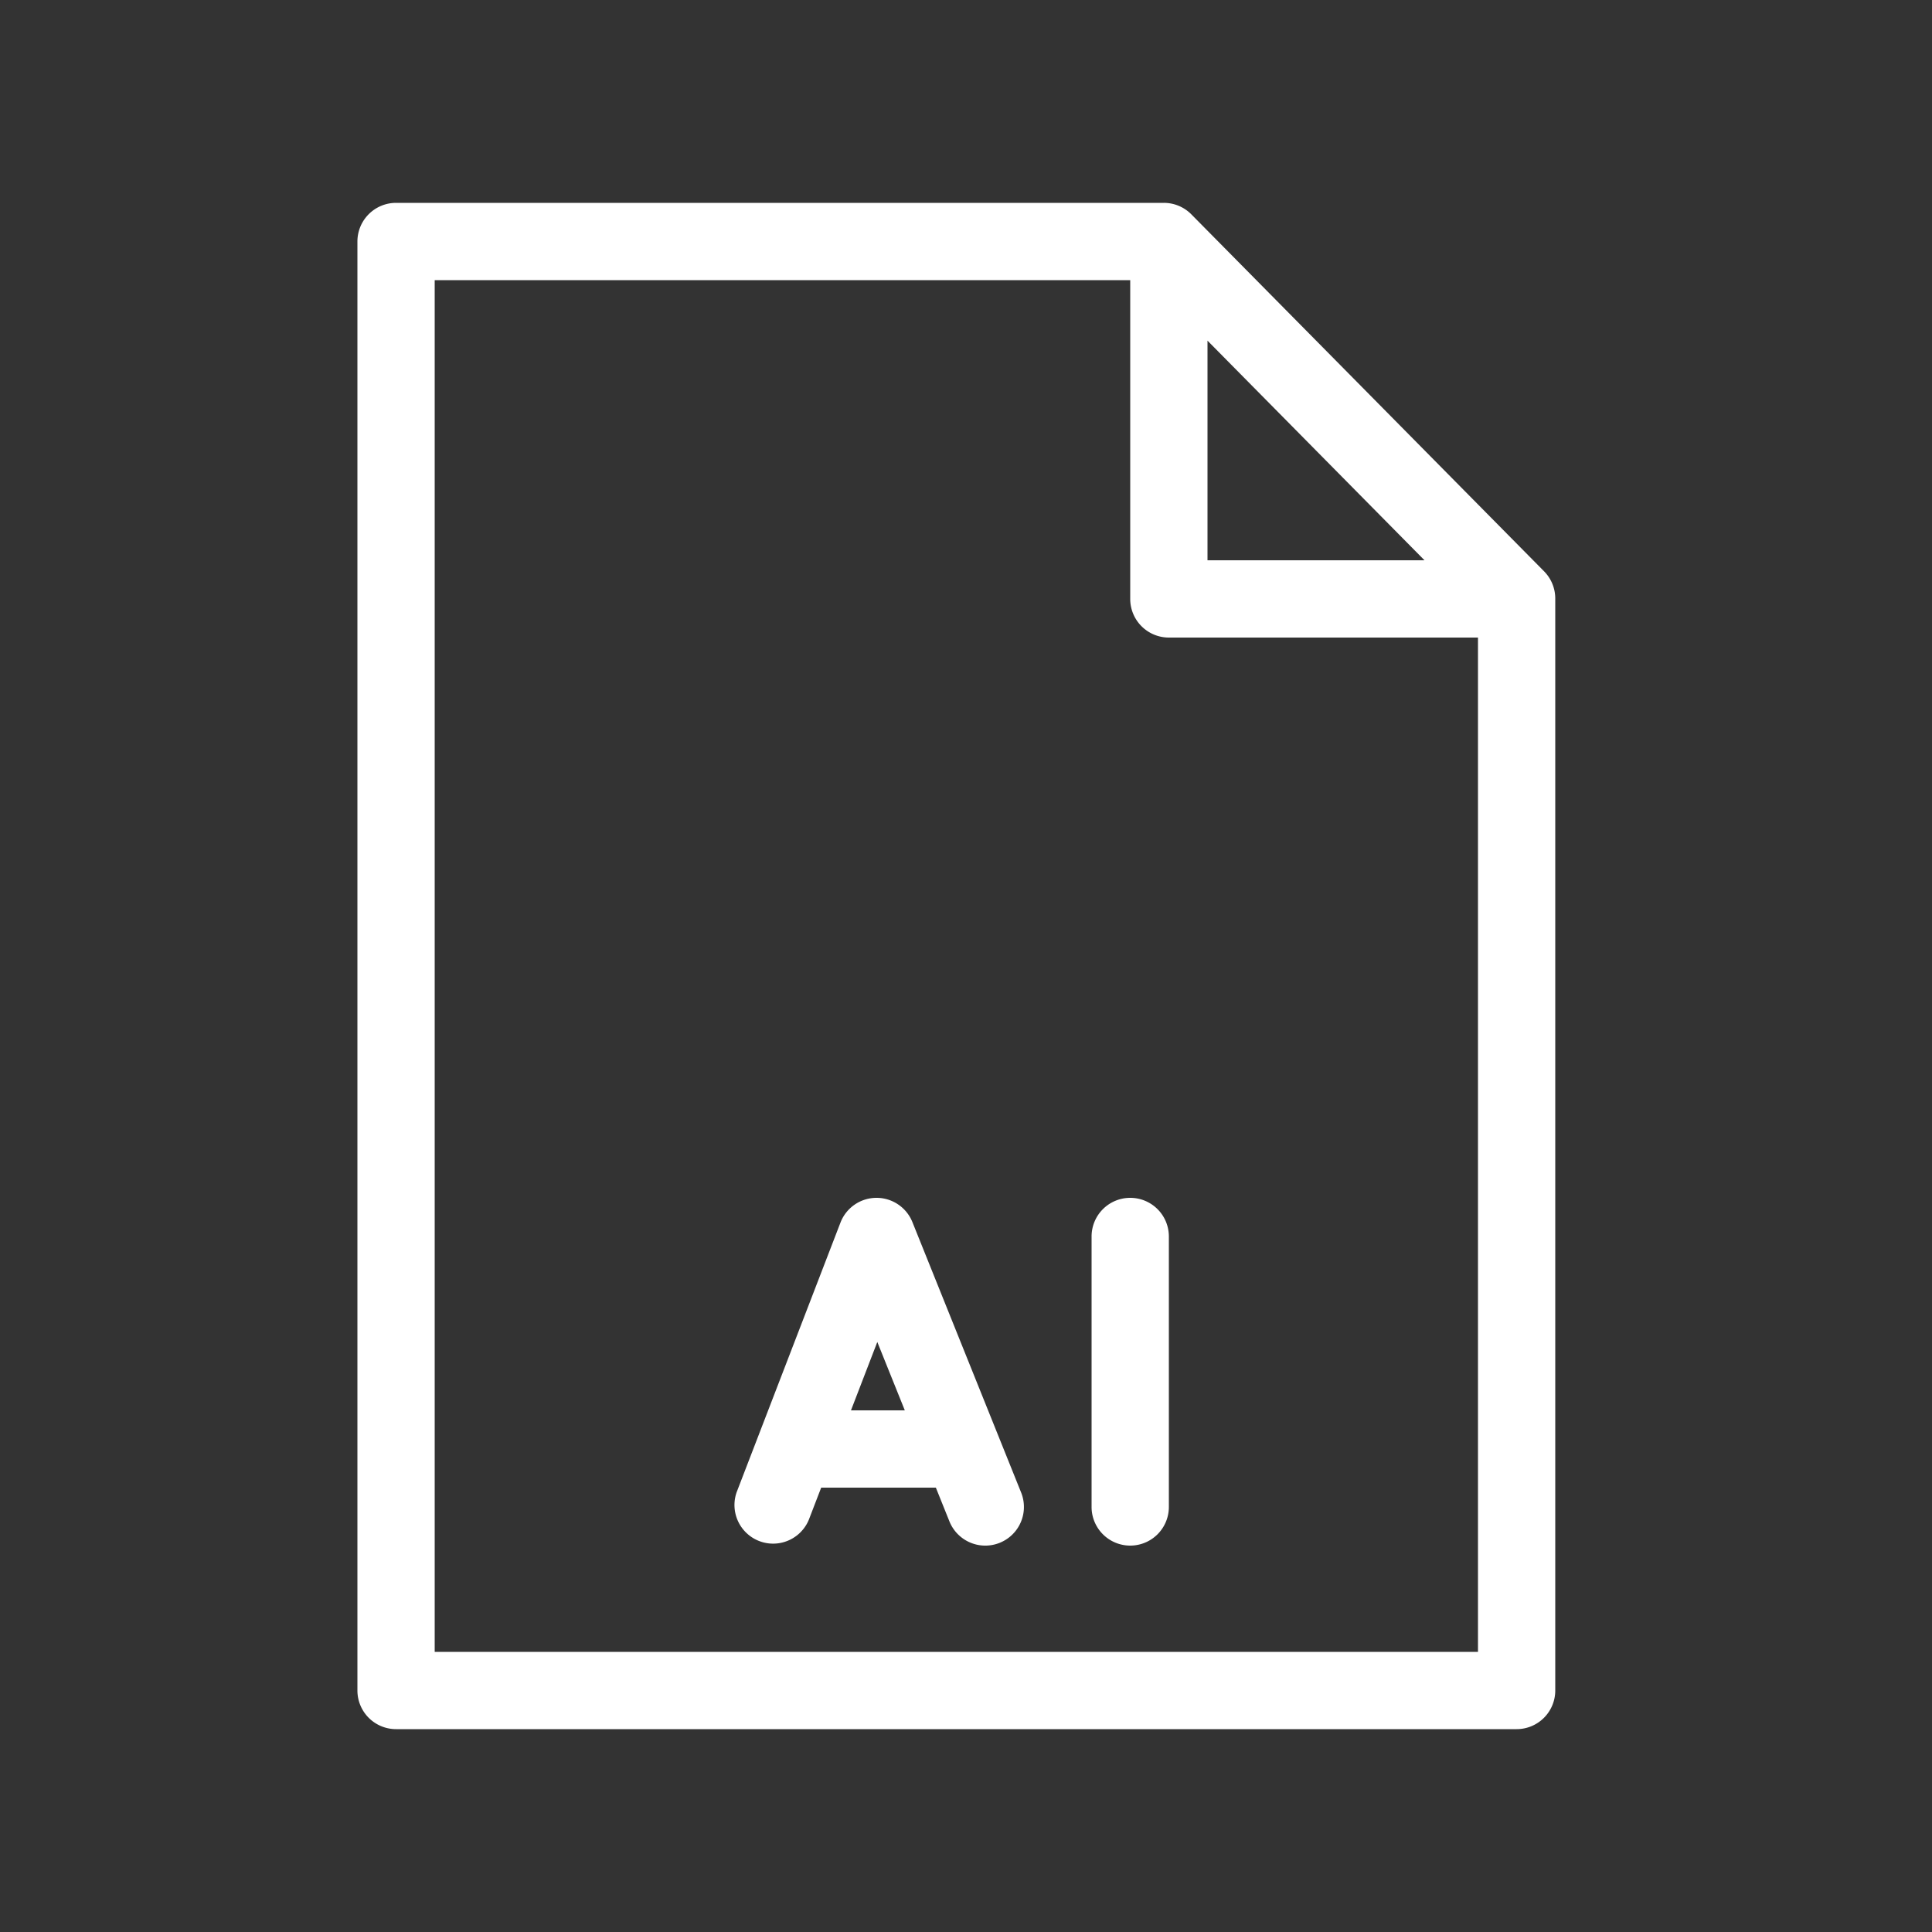
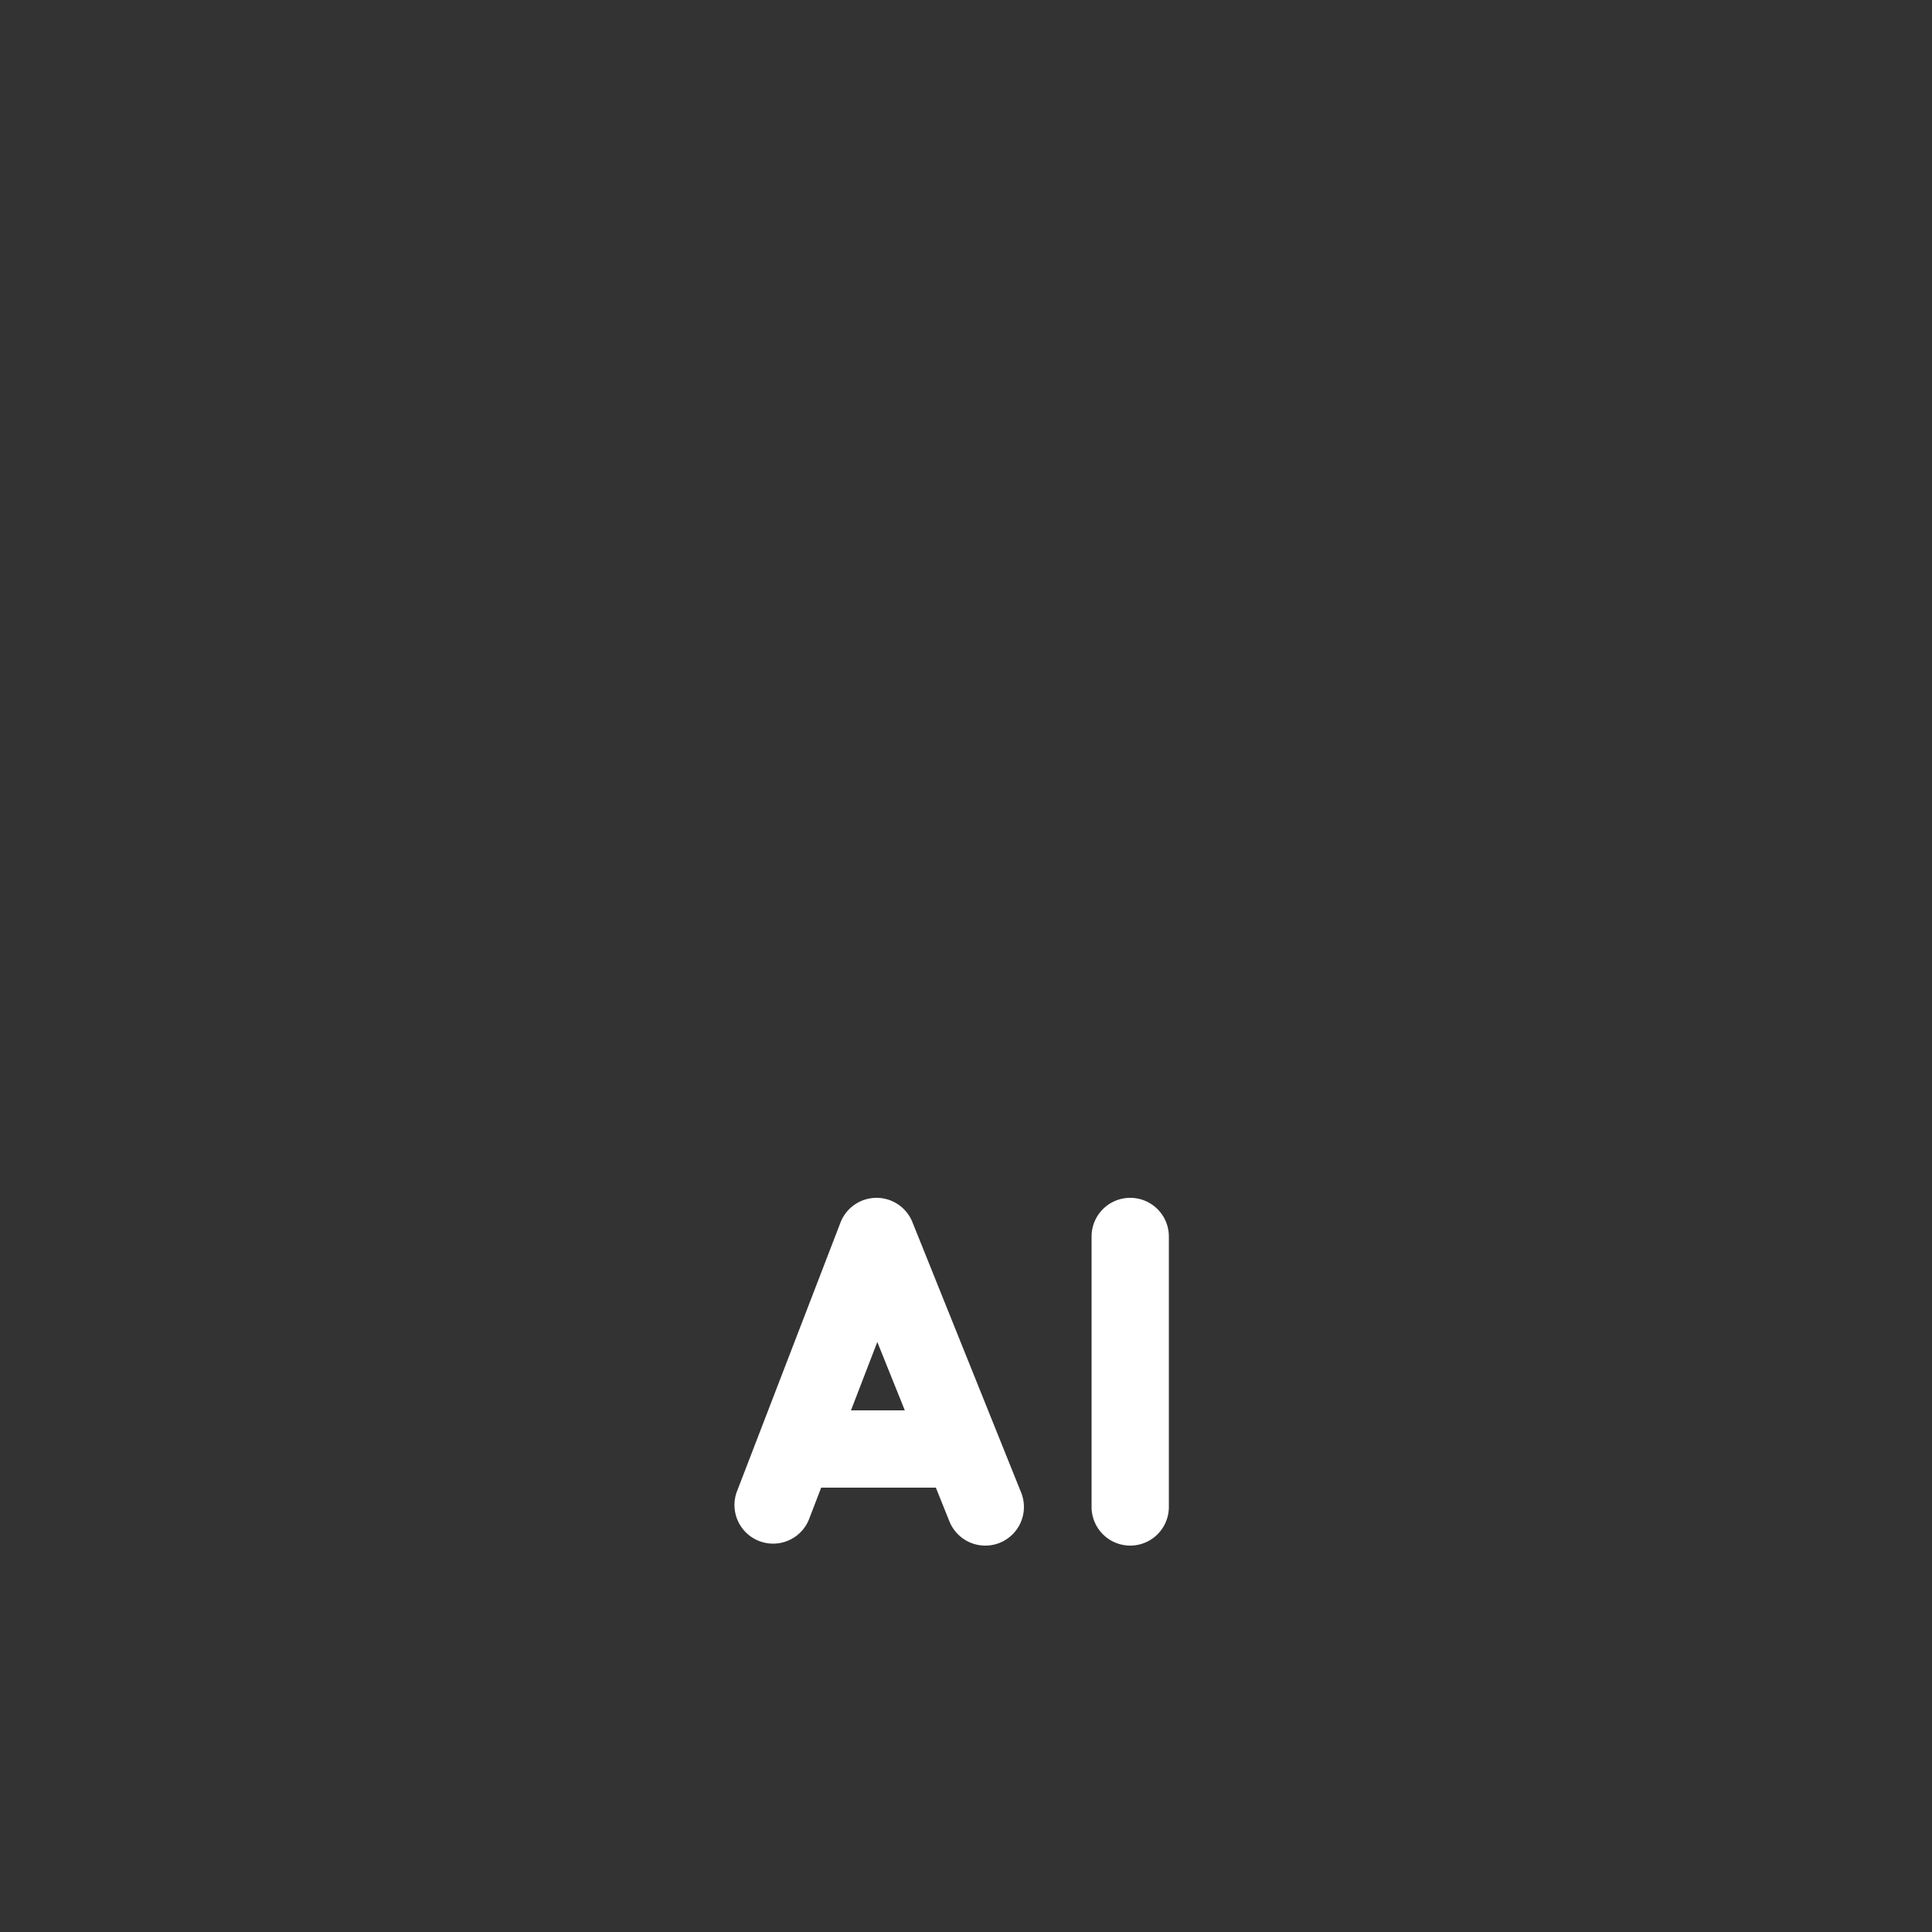
<svg xmlns="http://www.w3.org/2000/svg" viewBox="0 0 100 100" fill-rule="evenodd">
  <rect x="0" y="0" width="100" height="100" fill="#333333" stroke="none" />
-   <path d="m79.567 29.924-18.26-18.479A1.5 1.5 0 0 0 60.24 11H20.5a1.5 1.5 0 0 0-1.5 1.5v75a1.5 1.5 0 0 0 1.5 1.5h58a1.5 1.5 0 0 0 1.5-1.5V30.979c0-.394-.155-.773-.433-1.055zM62 16.415 74.929 29.5H62V16.415zM22 86V14h37v17a1.5 1.5 0 0 0 1.5 1.5H77V86H22z" fill="#ffffff" stroke-width="1" stroke="#ffffff" />
  <path d="M46.761 63.44a1.5 1.5 0 0 0-1.392-.94h-.011a1.5 1.5 0 0 0-1.389.961L38.6 77.404a1.5 1.5 0 0 0 2.798 1.078l.763-1.982h6.617l.828 2.06a1.5 1.5 0 0 0 2.784-1.119L46.761 63.44zM43.318 73.5l2.081-5.404 2.174 5.404h-4.255zm15.182-11A1.5 1.5 0 0 0 57 64v14a1.5 1.5 0 0 0 3 0V64a1.5 1.5 0 0 0-1.5-1.5z" fill="#ffffff" stroke-width="1" stroke="#ffffff" />
</svg>